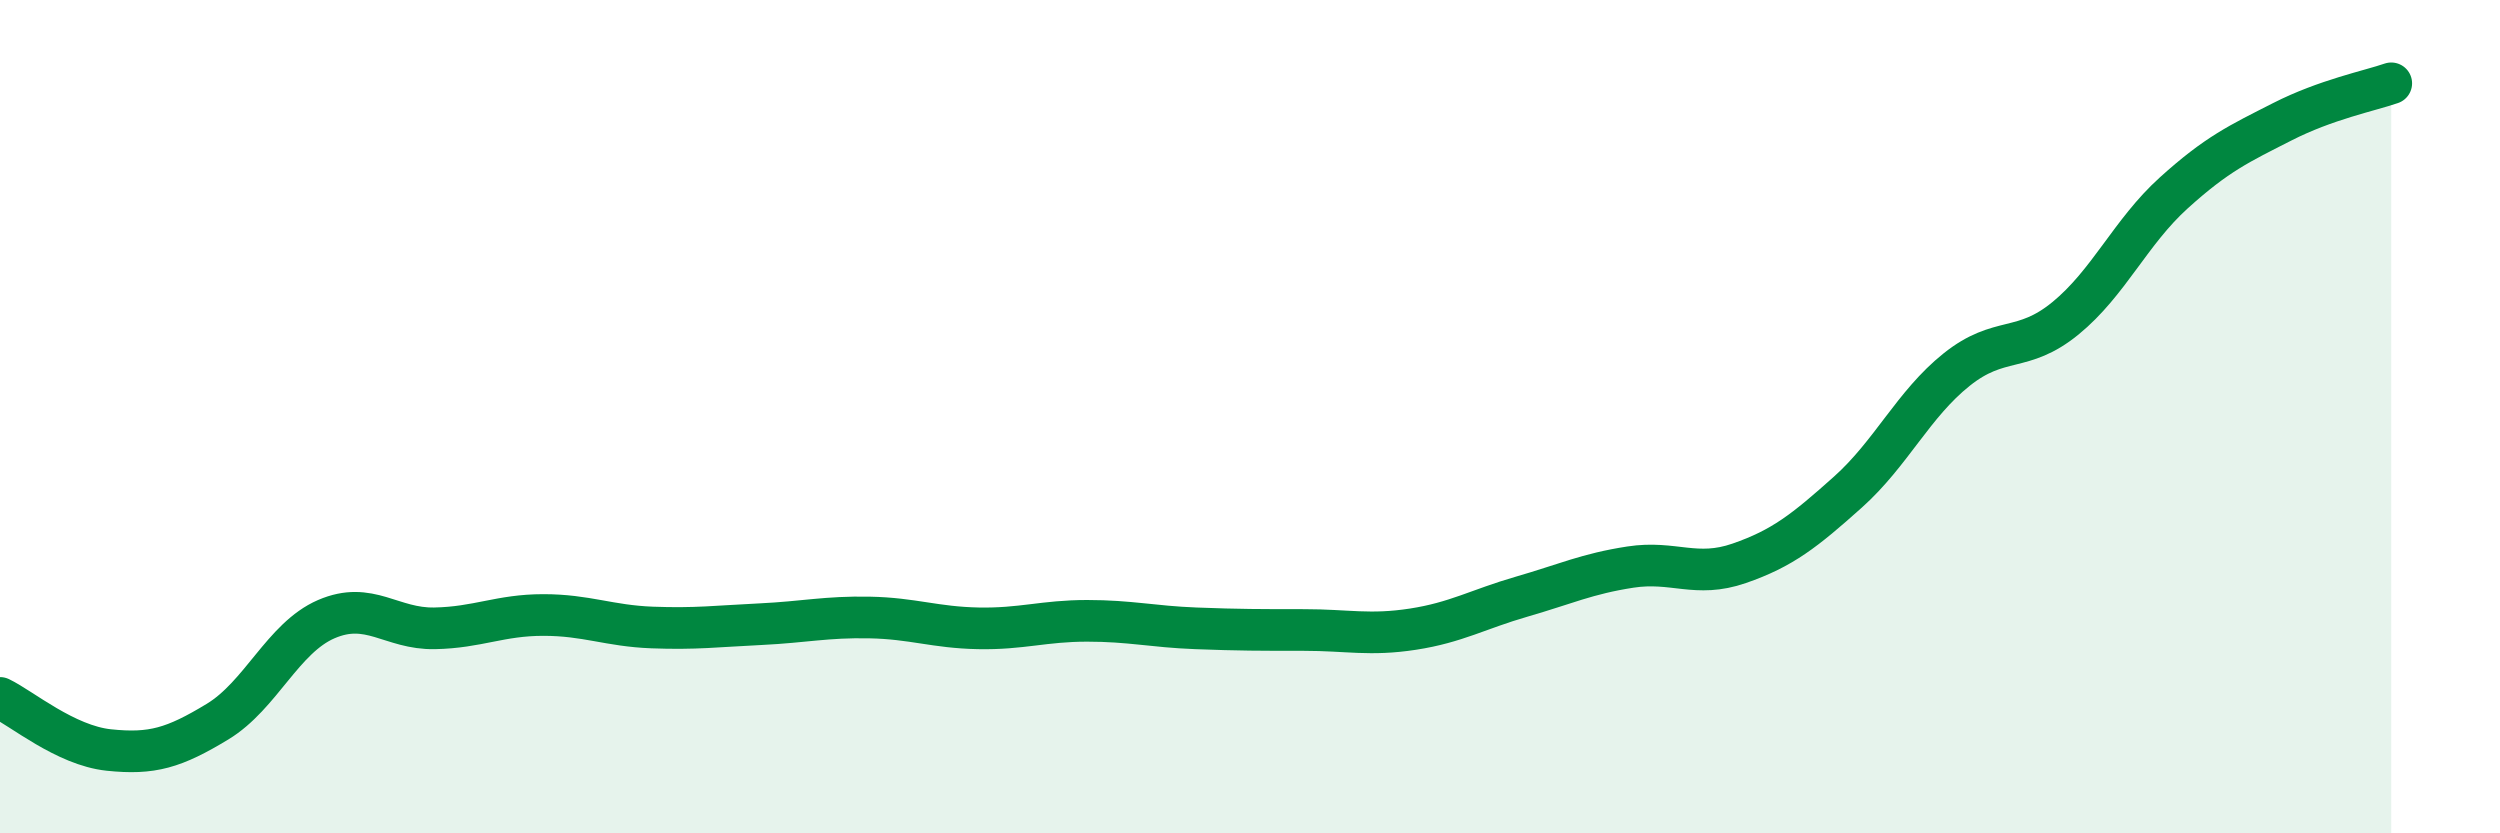
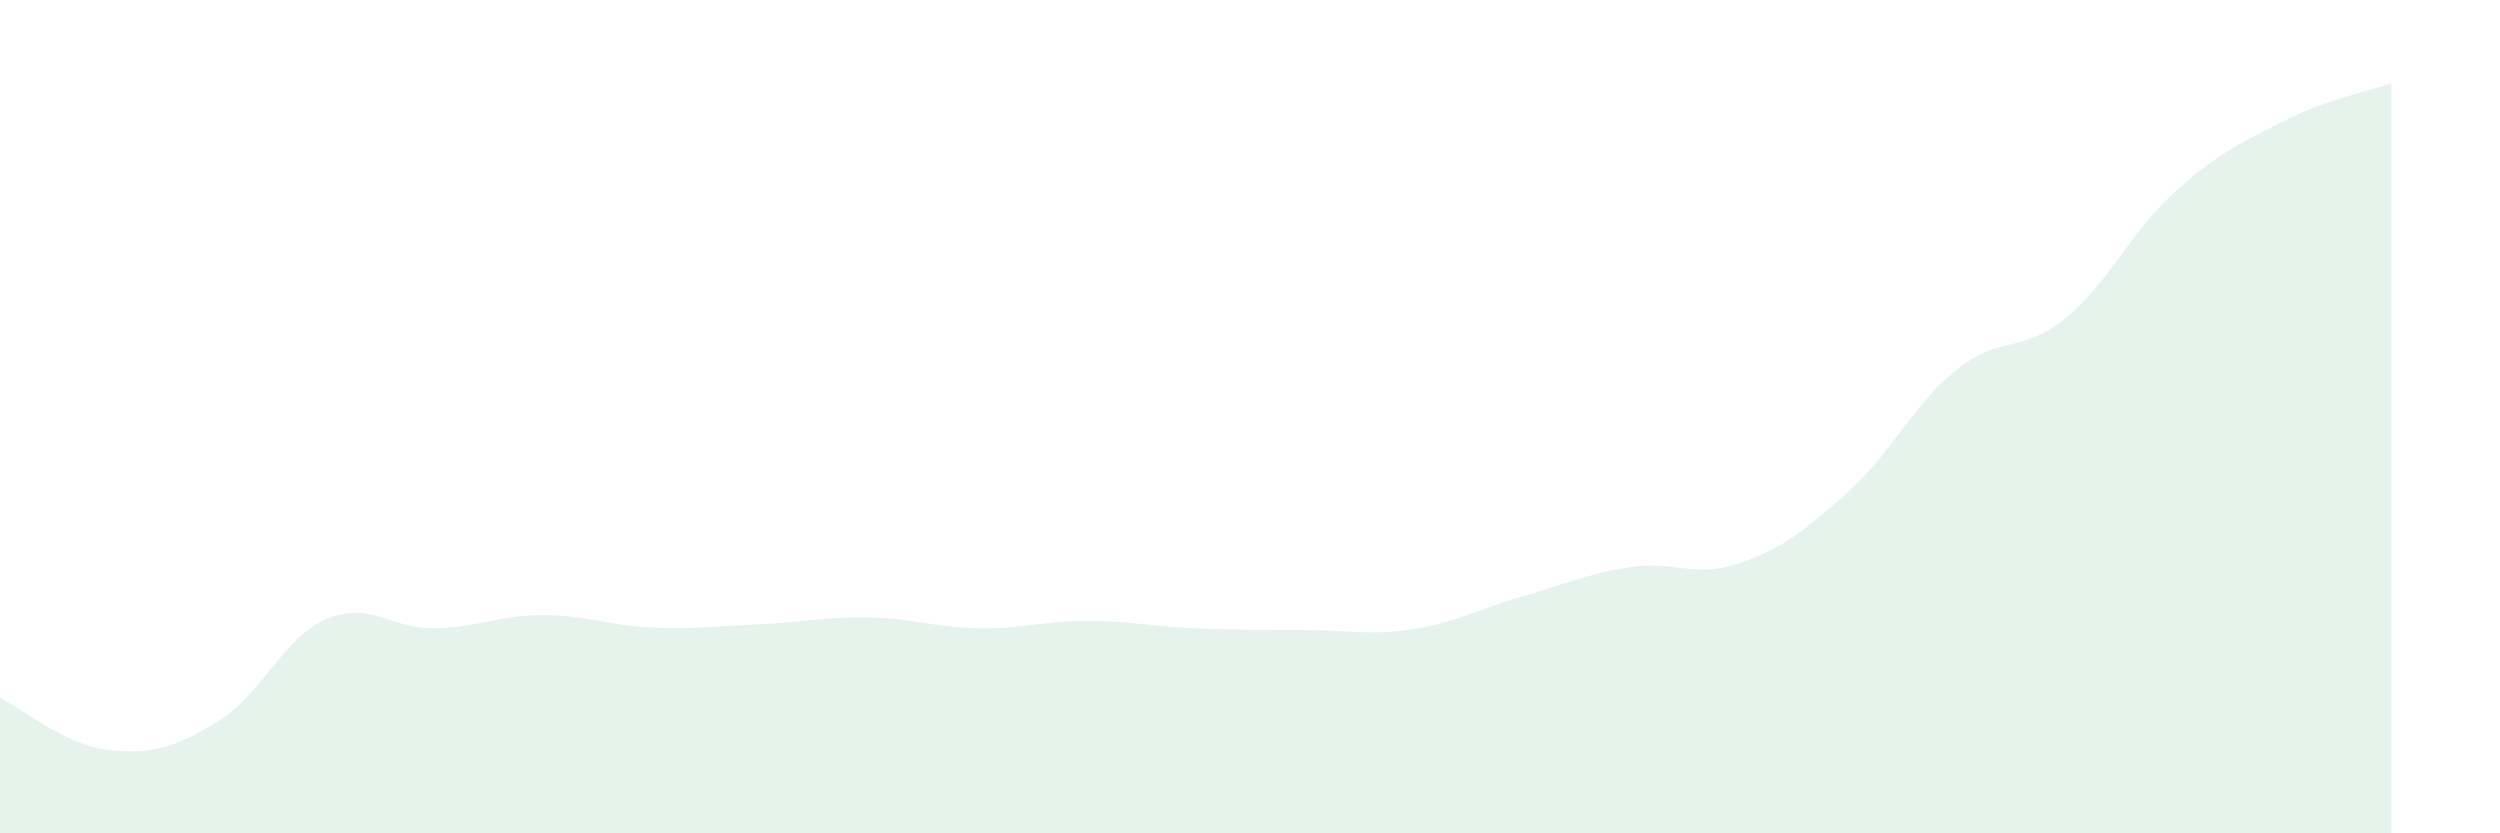
<svg xmlns="http://www.w3.org/2000/svg" width="60" height="20" viewBox="0 0 60 20">
  <path d="M 0,16.75 C 0.52,17 1.57,17.89 2.61,18 C 3.65,18.11 4.18,17.95 5.22,17.32 C 6.26,16.69 6.79,15.31 7.83,14.86 C 8.87,14.41 9.39,15.1 10.43,15.08 C 11.47,15.06 12,14.76 13.04,14.76 C 14.08,14.76 14.61,15.02 15.65,15.06 C 16.69,15.1 17.22,15.03 18.26,14.98 C 19.3,14.93 19.83,14.8 20.87,14.82 C 21.91,14.84 22.44,15.06 23.48,15.08 C 24.52,15.1 25.05,14.9 26.09,14.9 C 27.13,14.9 27.66,15.04 28.7,15.08 C 29.74,15.12 30.26,15.12 31.3,15.12 C 32.34,15.12 32.87,15.26 33.91,15.1 C 34.95,14.94 35.48,14.62 36.52,14.32 C 37.56,14.02 38.09,13.77 39.13,13.61 C 40.17,13.45 40.7,13.88 41.74,13.52 C 42.78,13.16 43.31,12.74 44.35,11.81 C 45.39,10.88 45.92,9.7 46.96,8.87 C 48,8.04 48.53,8.49 49.57,7.64 C 50.61,6.79 51.13,5.57 52.17,4.63 C 53.21,3.69 53.74,3.45 54.78,2.92 C 55.82,2.39 56.87,2.18 57.39,2L57.39 20L0 20Z" fill="#008740" opacity="0.1" stroke-linecap="round" stroke-linejoin="round" />
-   <path d="M 0,16.75 C 0.52,17 1.57,17.89 2.61,18 C 3.65,18.11 4.18,17.95 5.22,17.32 C 6.26,16.69 6.79,15.31 7.83,14.86 C 8.87,14.41 9.39,15.1 10.43,15.08 C 11.47,15.06 12,14.76 13.04,14.76 C 14.08,14.76 14.61,15.02 15.65,15.06 C 16.69,15.1 17.22,15.03 18.26,14.98 C 19.3,14.93 19.83,14.8 20.87,14.82 C 21.91,14.84 22.44,15.06 23.48,15.08 C 24.52,15.1 25.05,14.9 26.09,14.9 C 27.13,14.9 27.66,15.04 28.7,15.08 C 29.74,15.12 30.26,15.12 31.3,15.12 C 32.34,15.12 32.87,15.26 33.91,15.1 C 34.95,14.94 35.48,14.62 36.52,14.32 C 37.56,14.02 38.09,13.77 39.13,13.61 C 40.17,13.45 40.7,13.88 41.74,13.52 C 42.78,13.16 43.31,12.74 44.35,11.81 C 45.39,10.88 45.92,9.7 46.96,8.87 C 48,8.04 48.53,8.49 49.57,7.64 C 50.61,6.79 51.13,5.57 52.17,4.63 C 53.21,3.69 53.74,3.45 54.78,2.92 C 55.82,2.39 56.87,2.18 57.39,2" stroke="#008740" stroke-width="1" fill="none" stroke-linecap="round" stroke-linejoin="round" />
</svg>